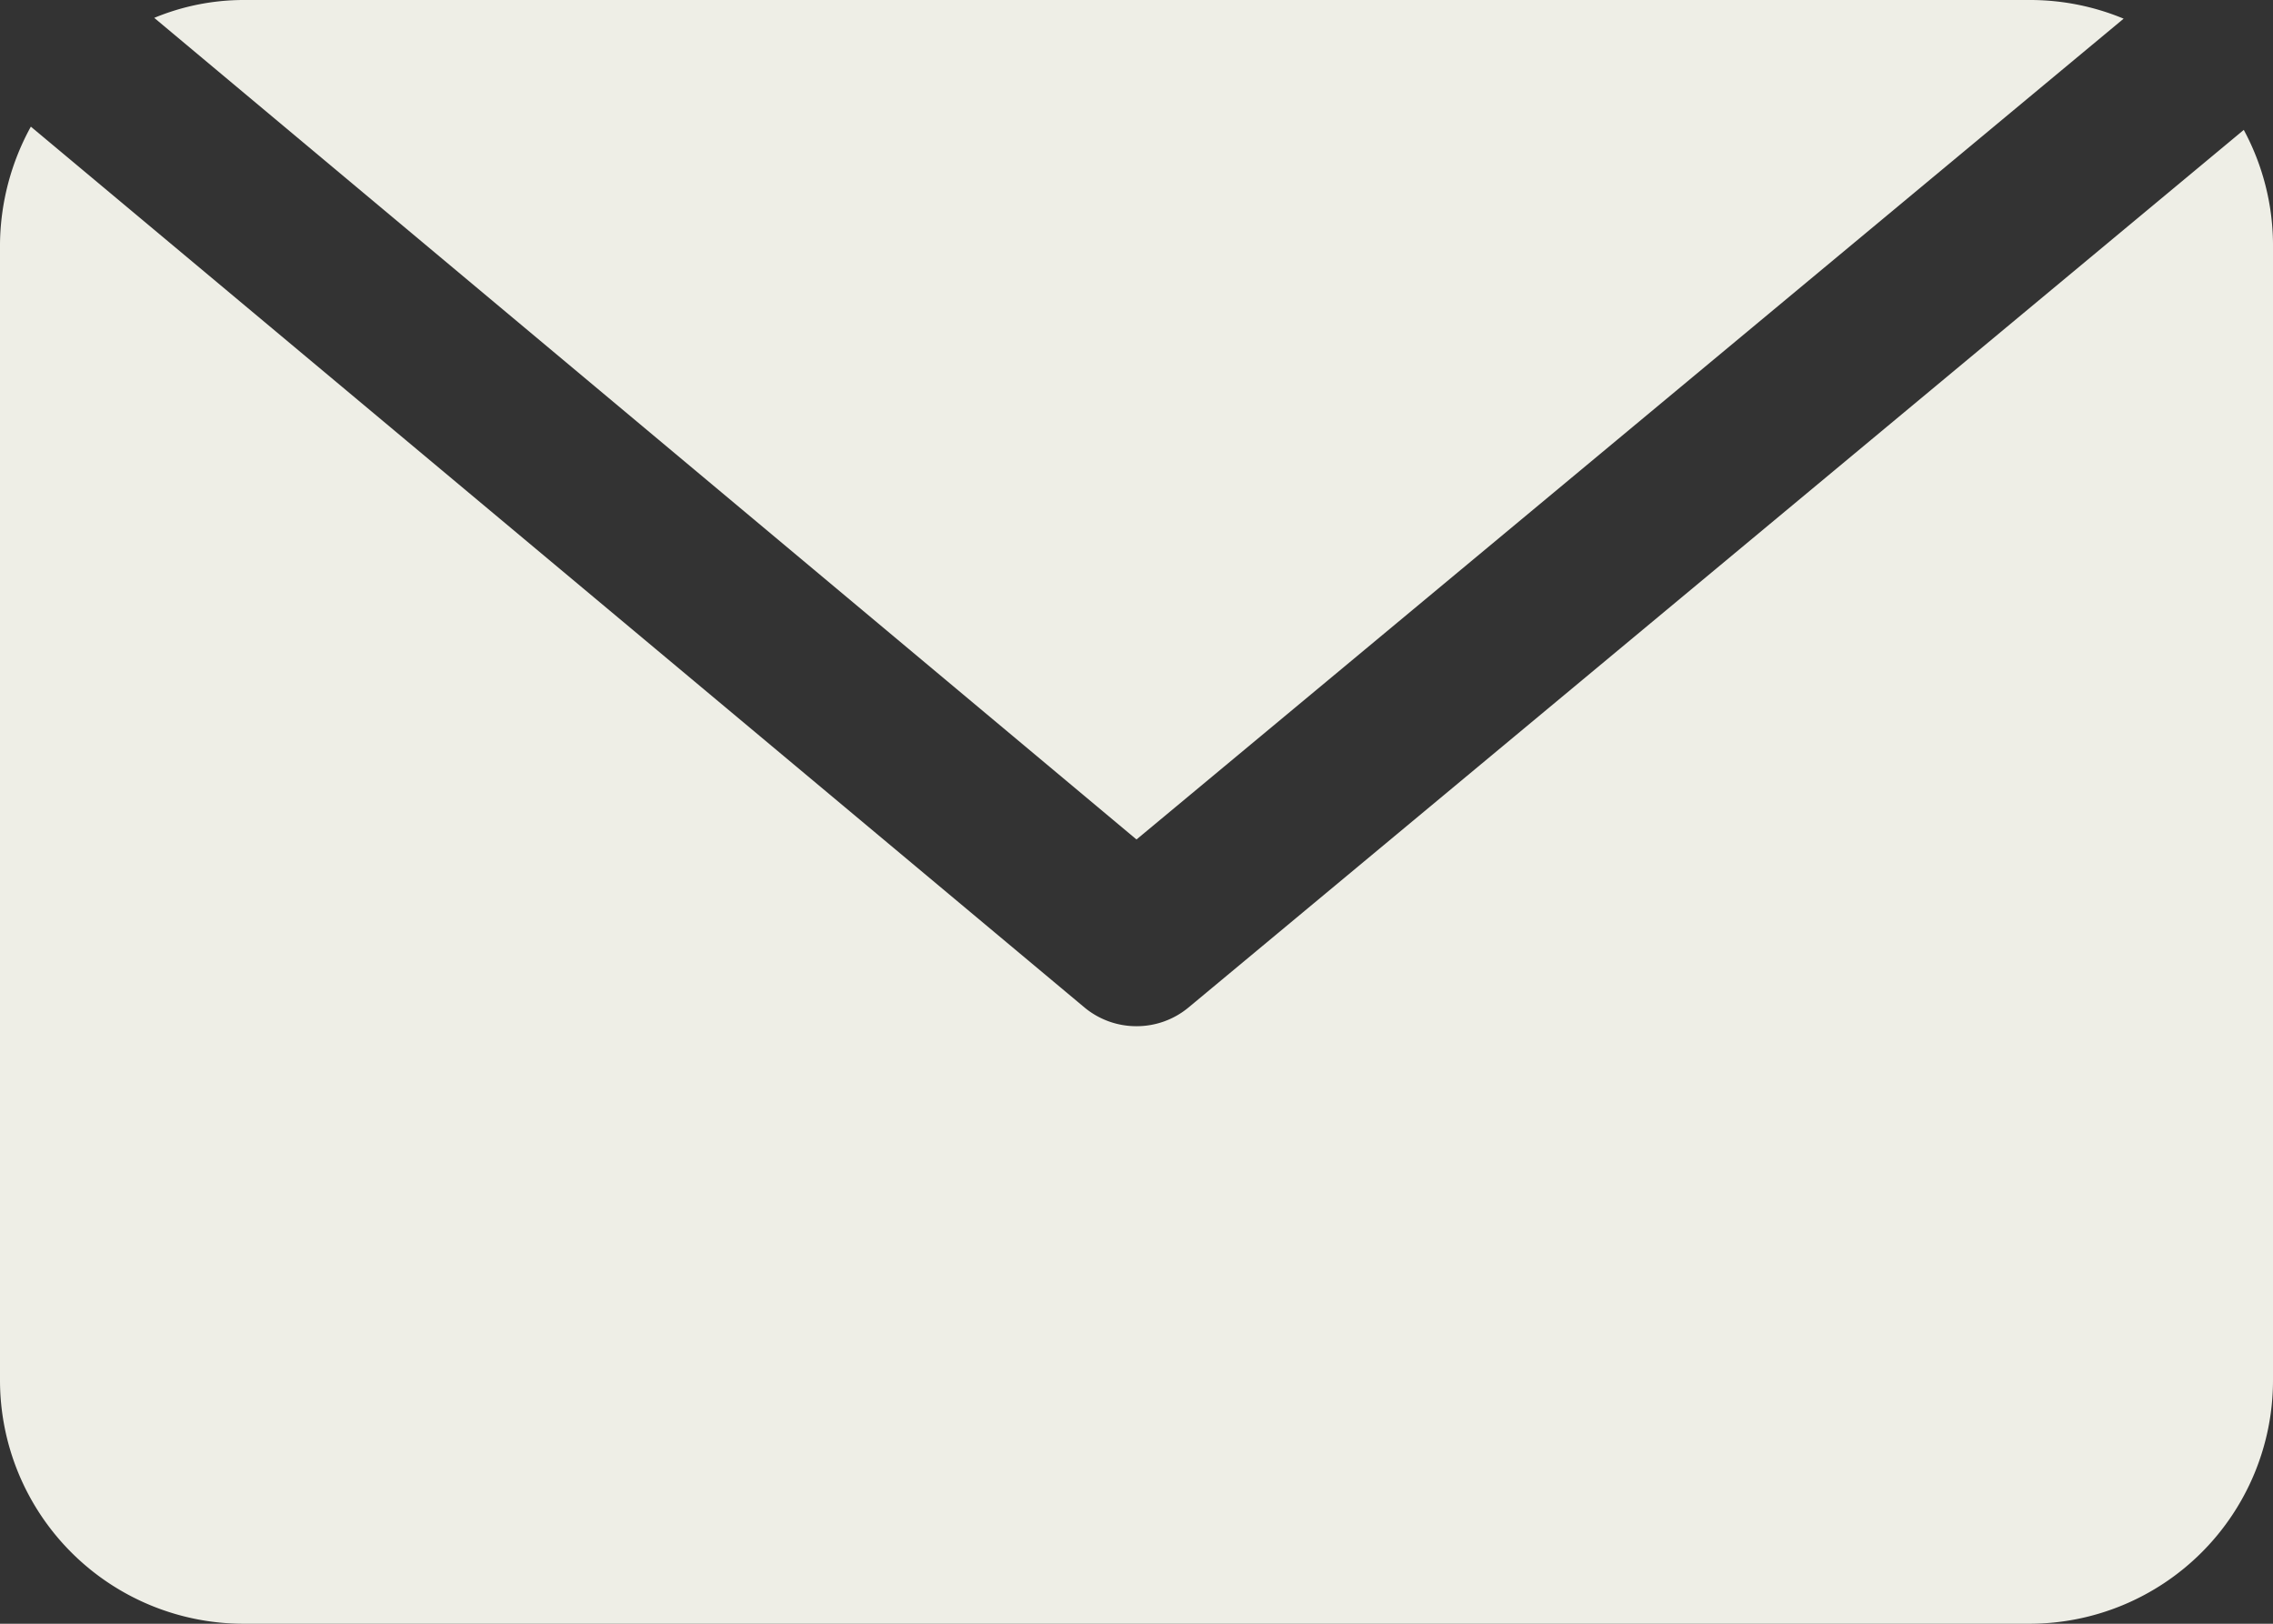
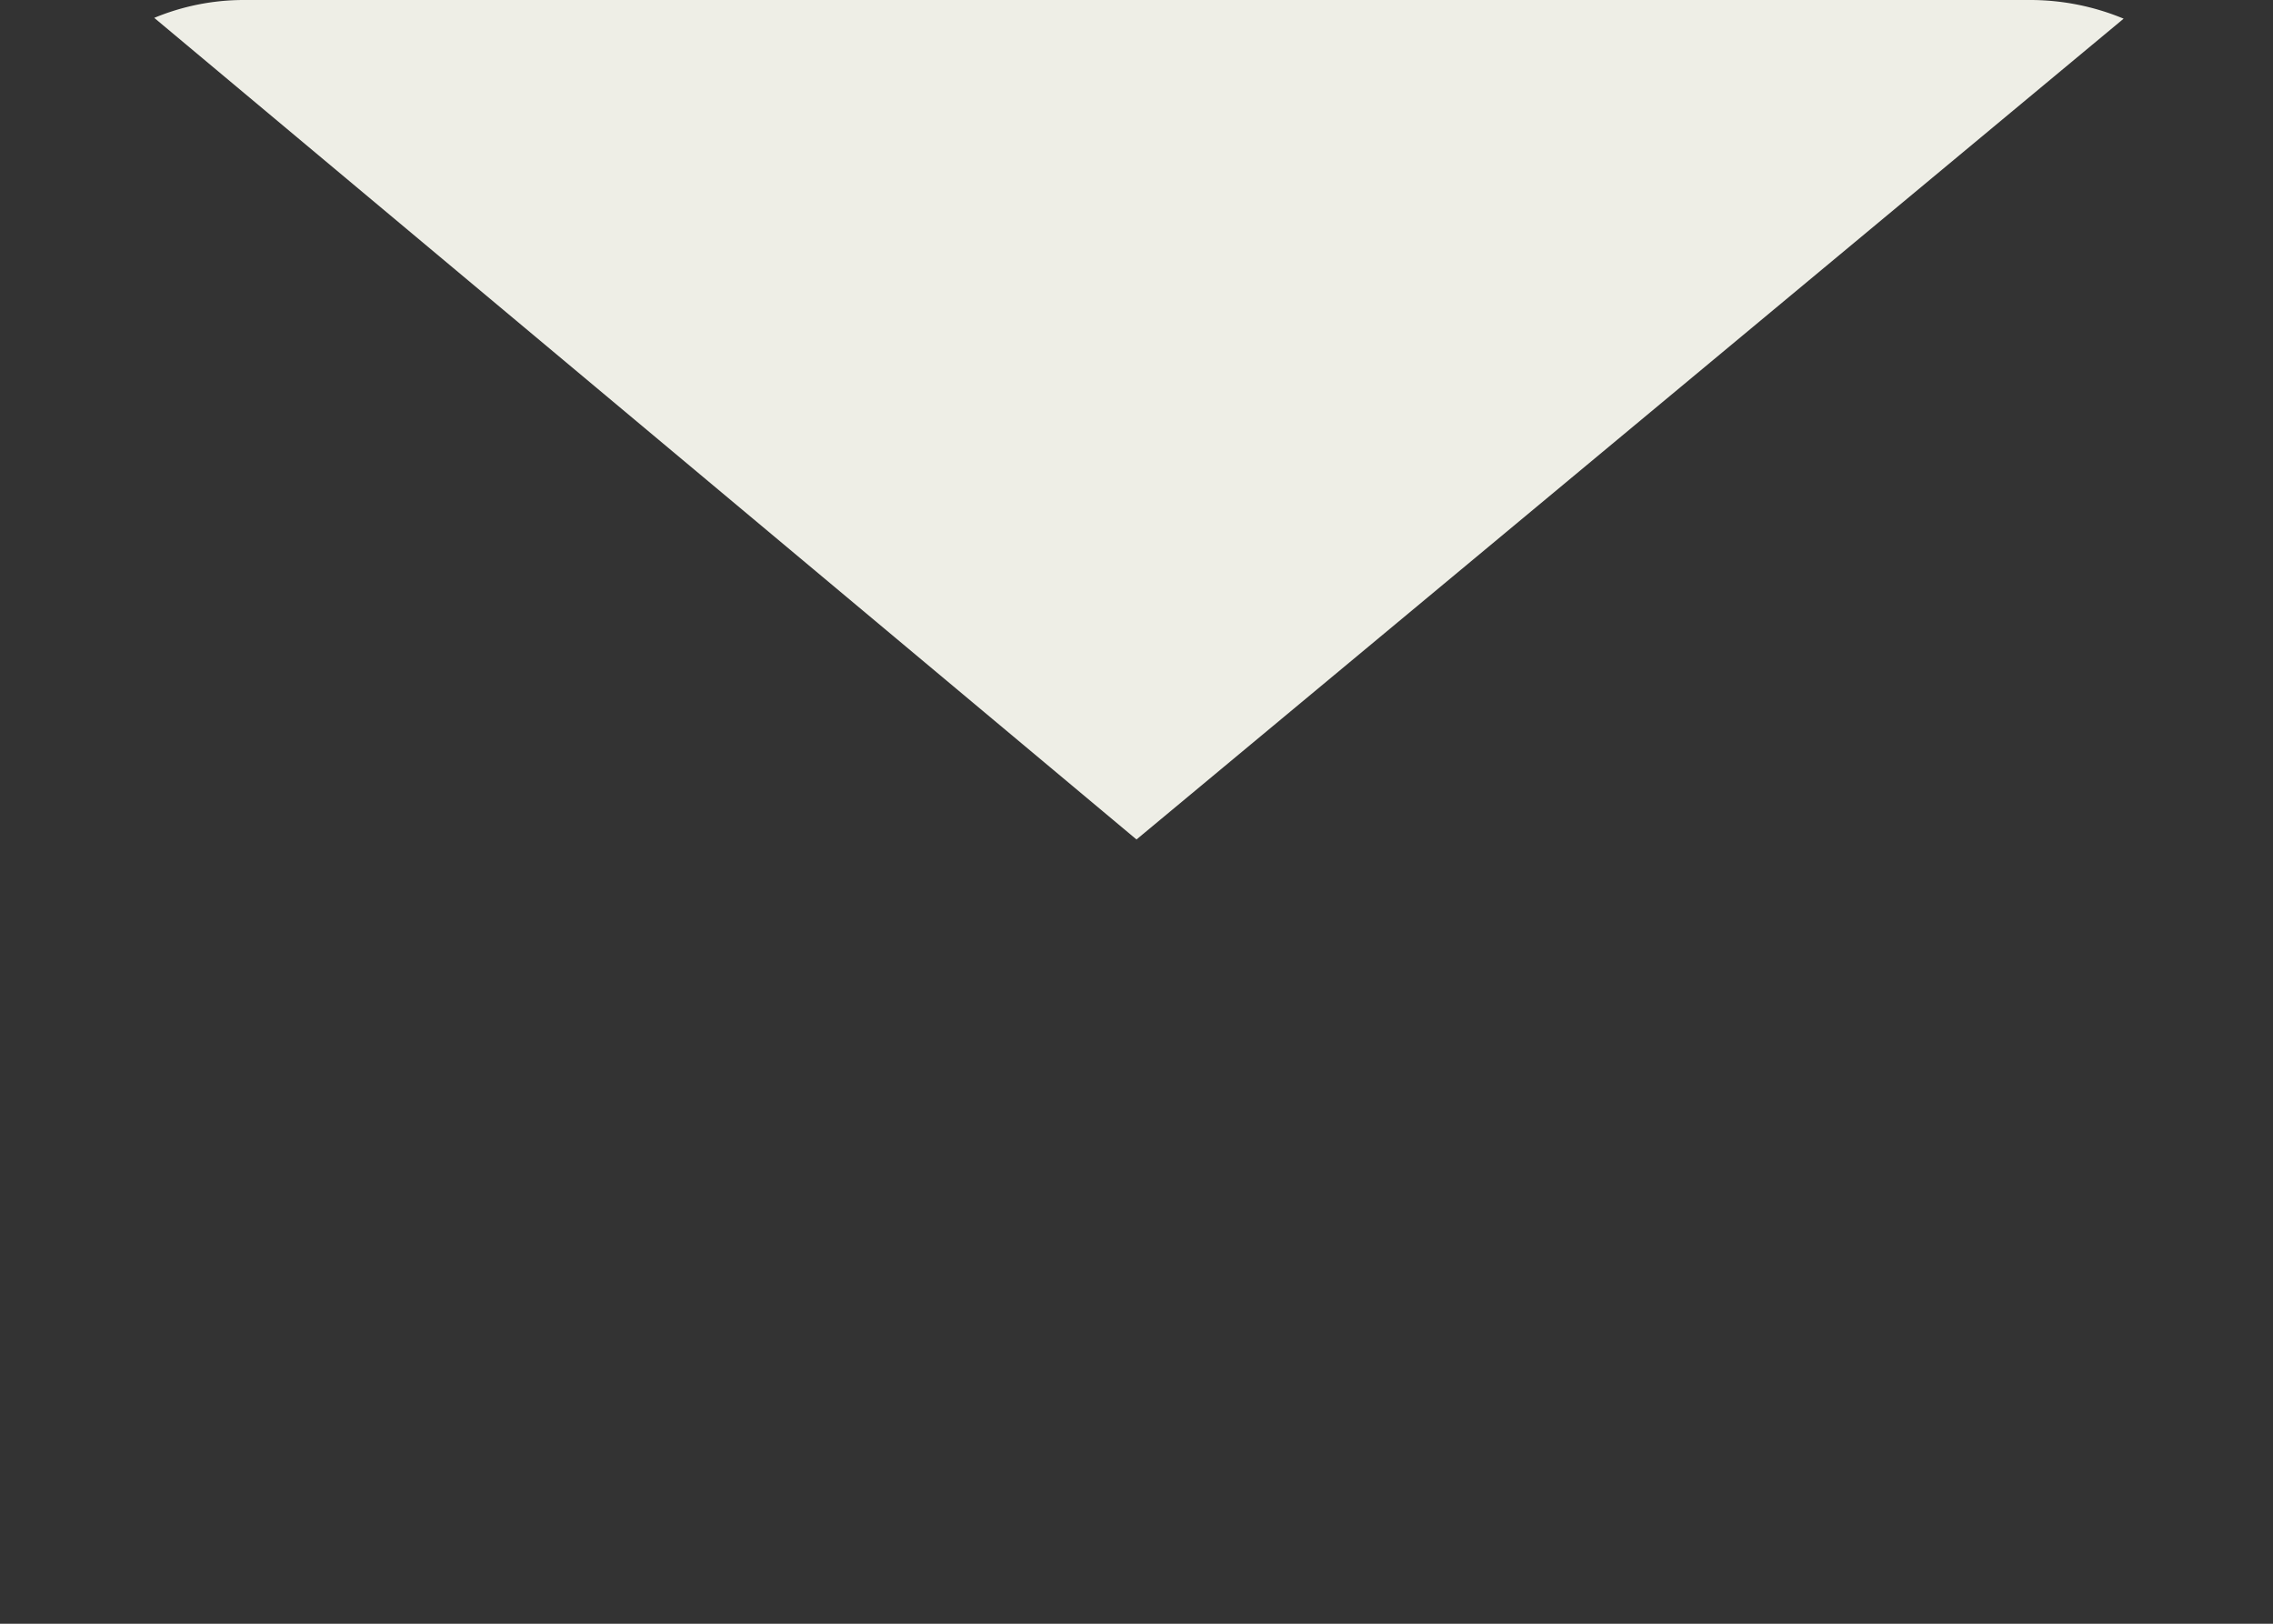
<svg xmlns="http://www.w3.org/2000/svg" fill="#eeeee6" height="20" preserveAspectRatio="xMidYMid meet" version="1" viewBox="2.0 6.0 28.0 20.0" width="28" zoomAndPan="magnify">
  <rect x="2.0" y="6.0" width="28.0" height="20.0" fill="#333333" stroke="none" />
  <g id="change1_1">
    <path d="M28.16,6.23A3,3,0,0,0,27,6H5a2.88,2.88,0,0,0-1.1.22L16,16.34Z" fill="inherit" />
-     <path d="M29.64,7.6l-13,10.81a1,1,0,0,1-.64.23,1,1,0,0,1-.64-.23L2.38,7.56A3.06,3.06,0,0,0,2,9V23a3,3,0,0,0,3,3H27a3,3,0,0,0,3-3V9A3,3,0,0,0,29.64,7.6Z" fill="inherit" />
  </g>
</svg>